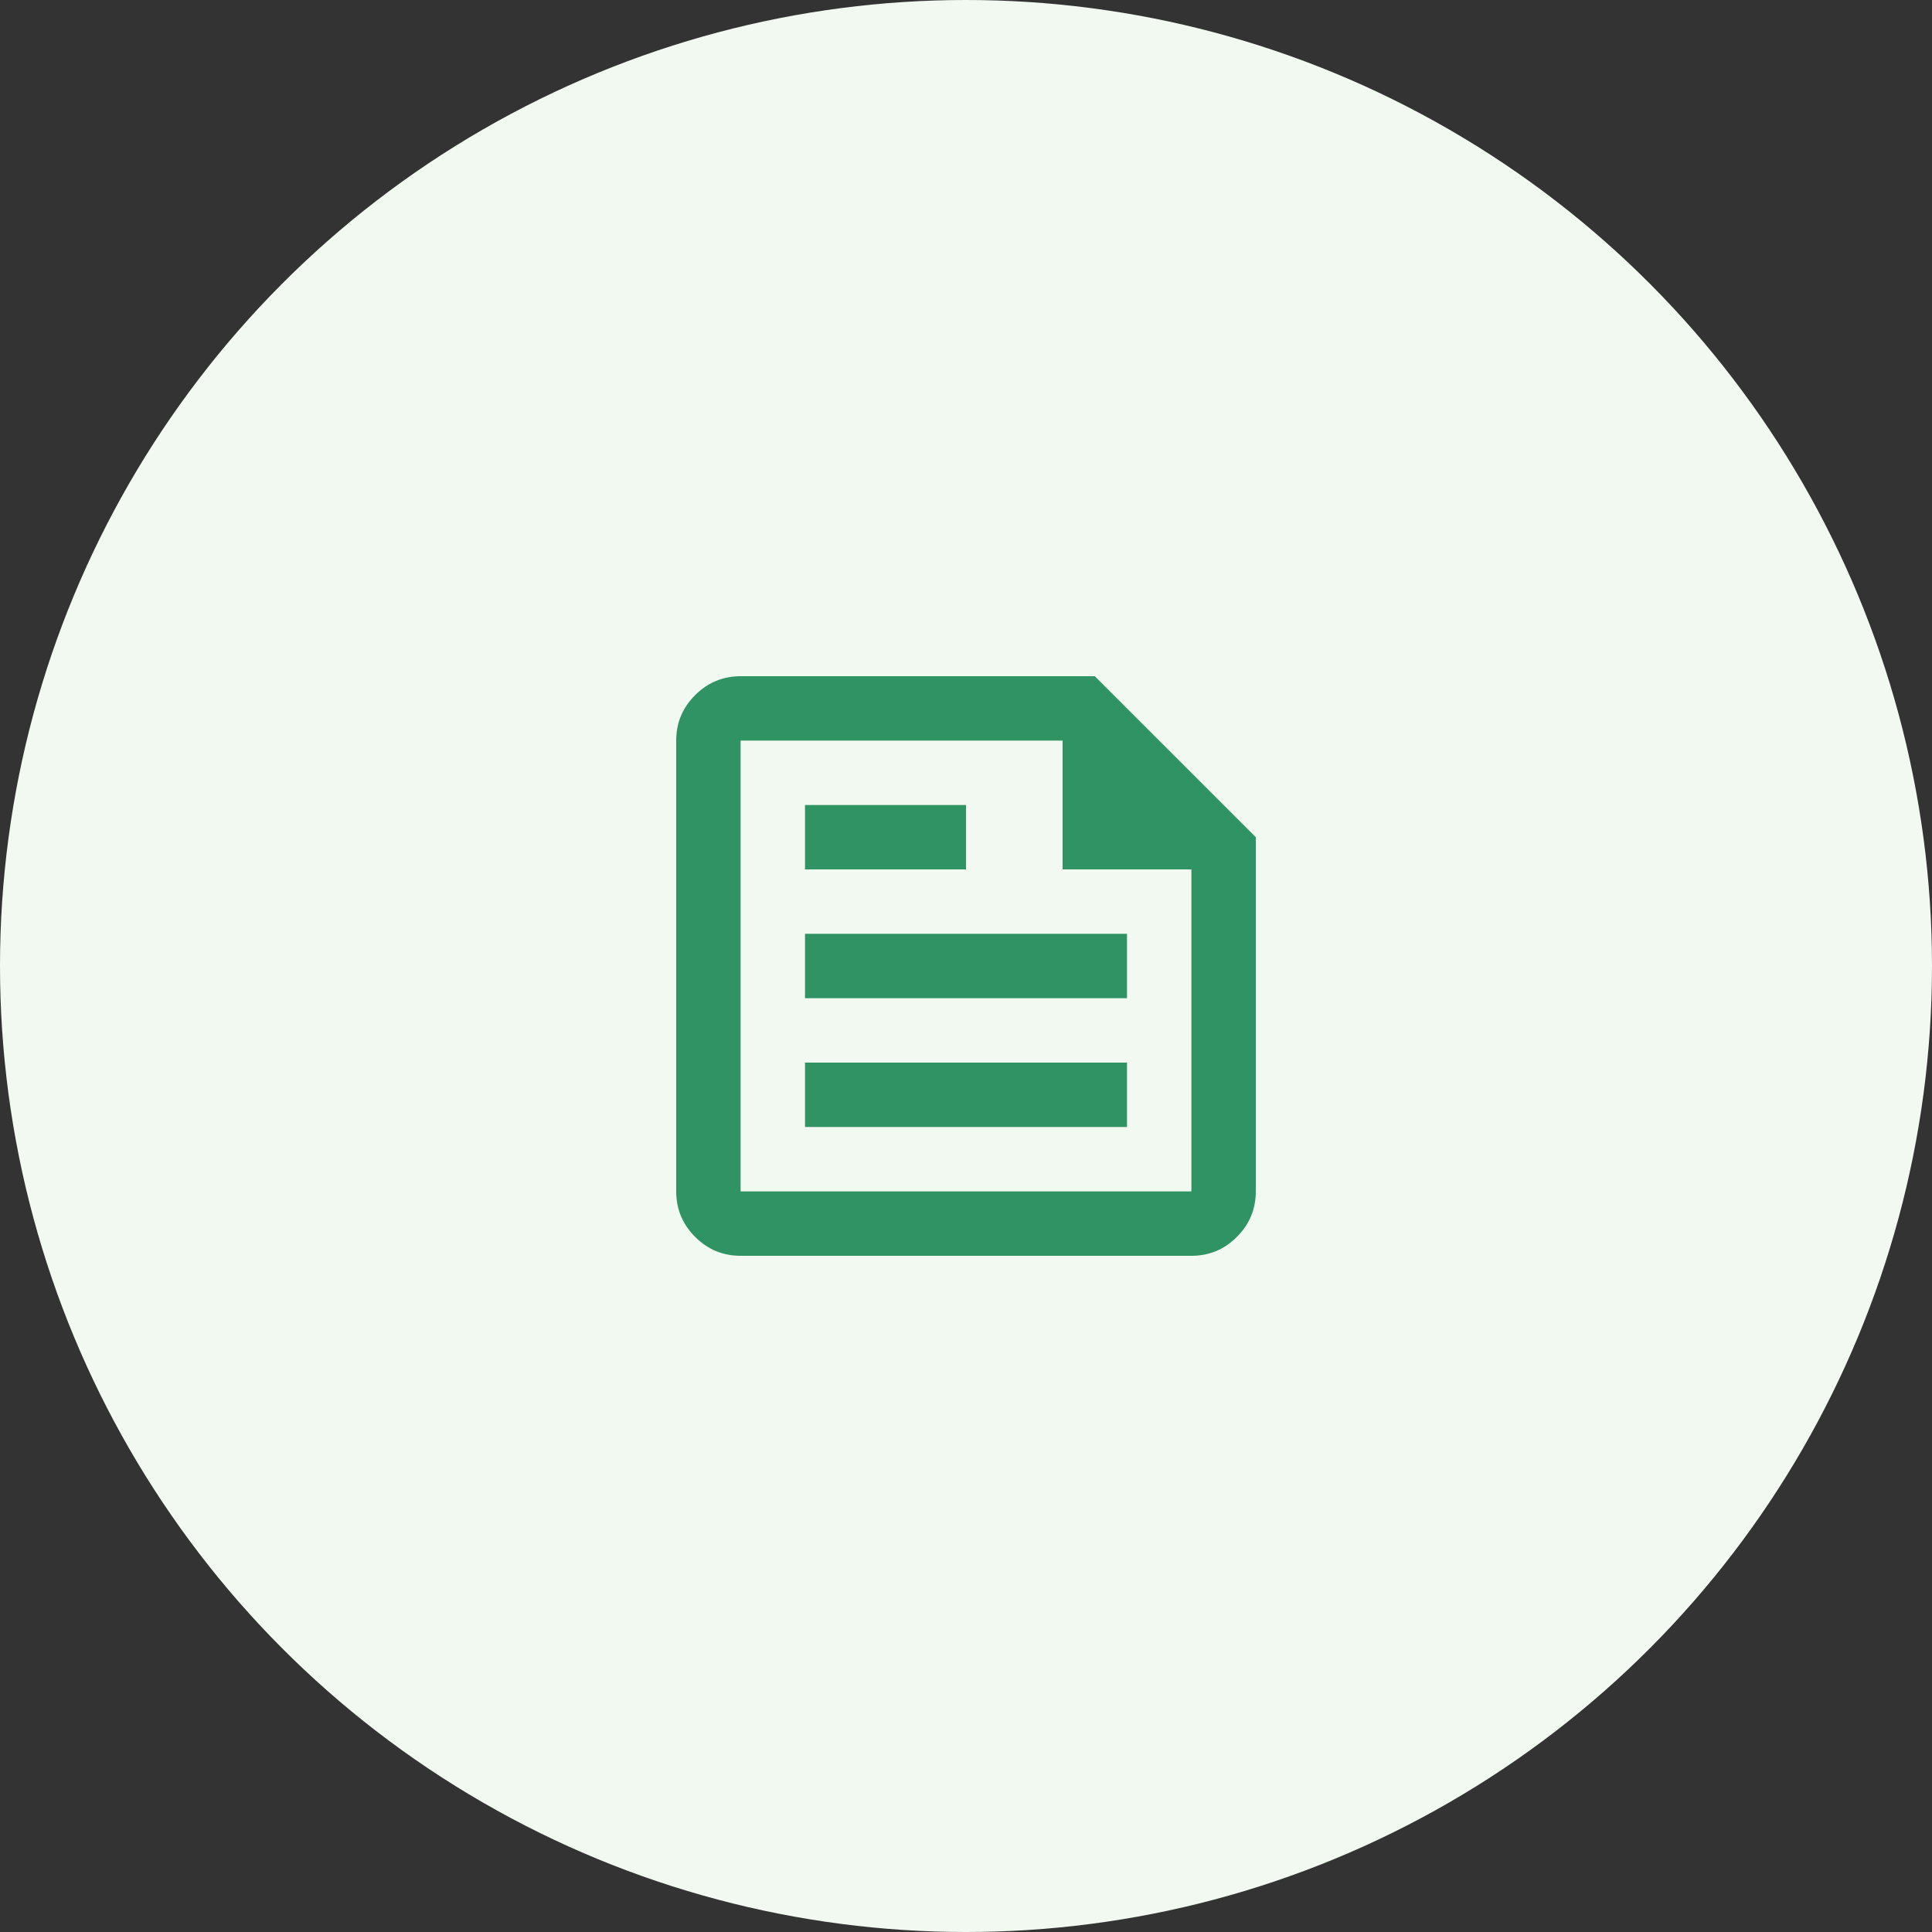
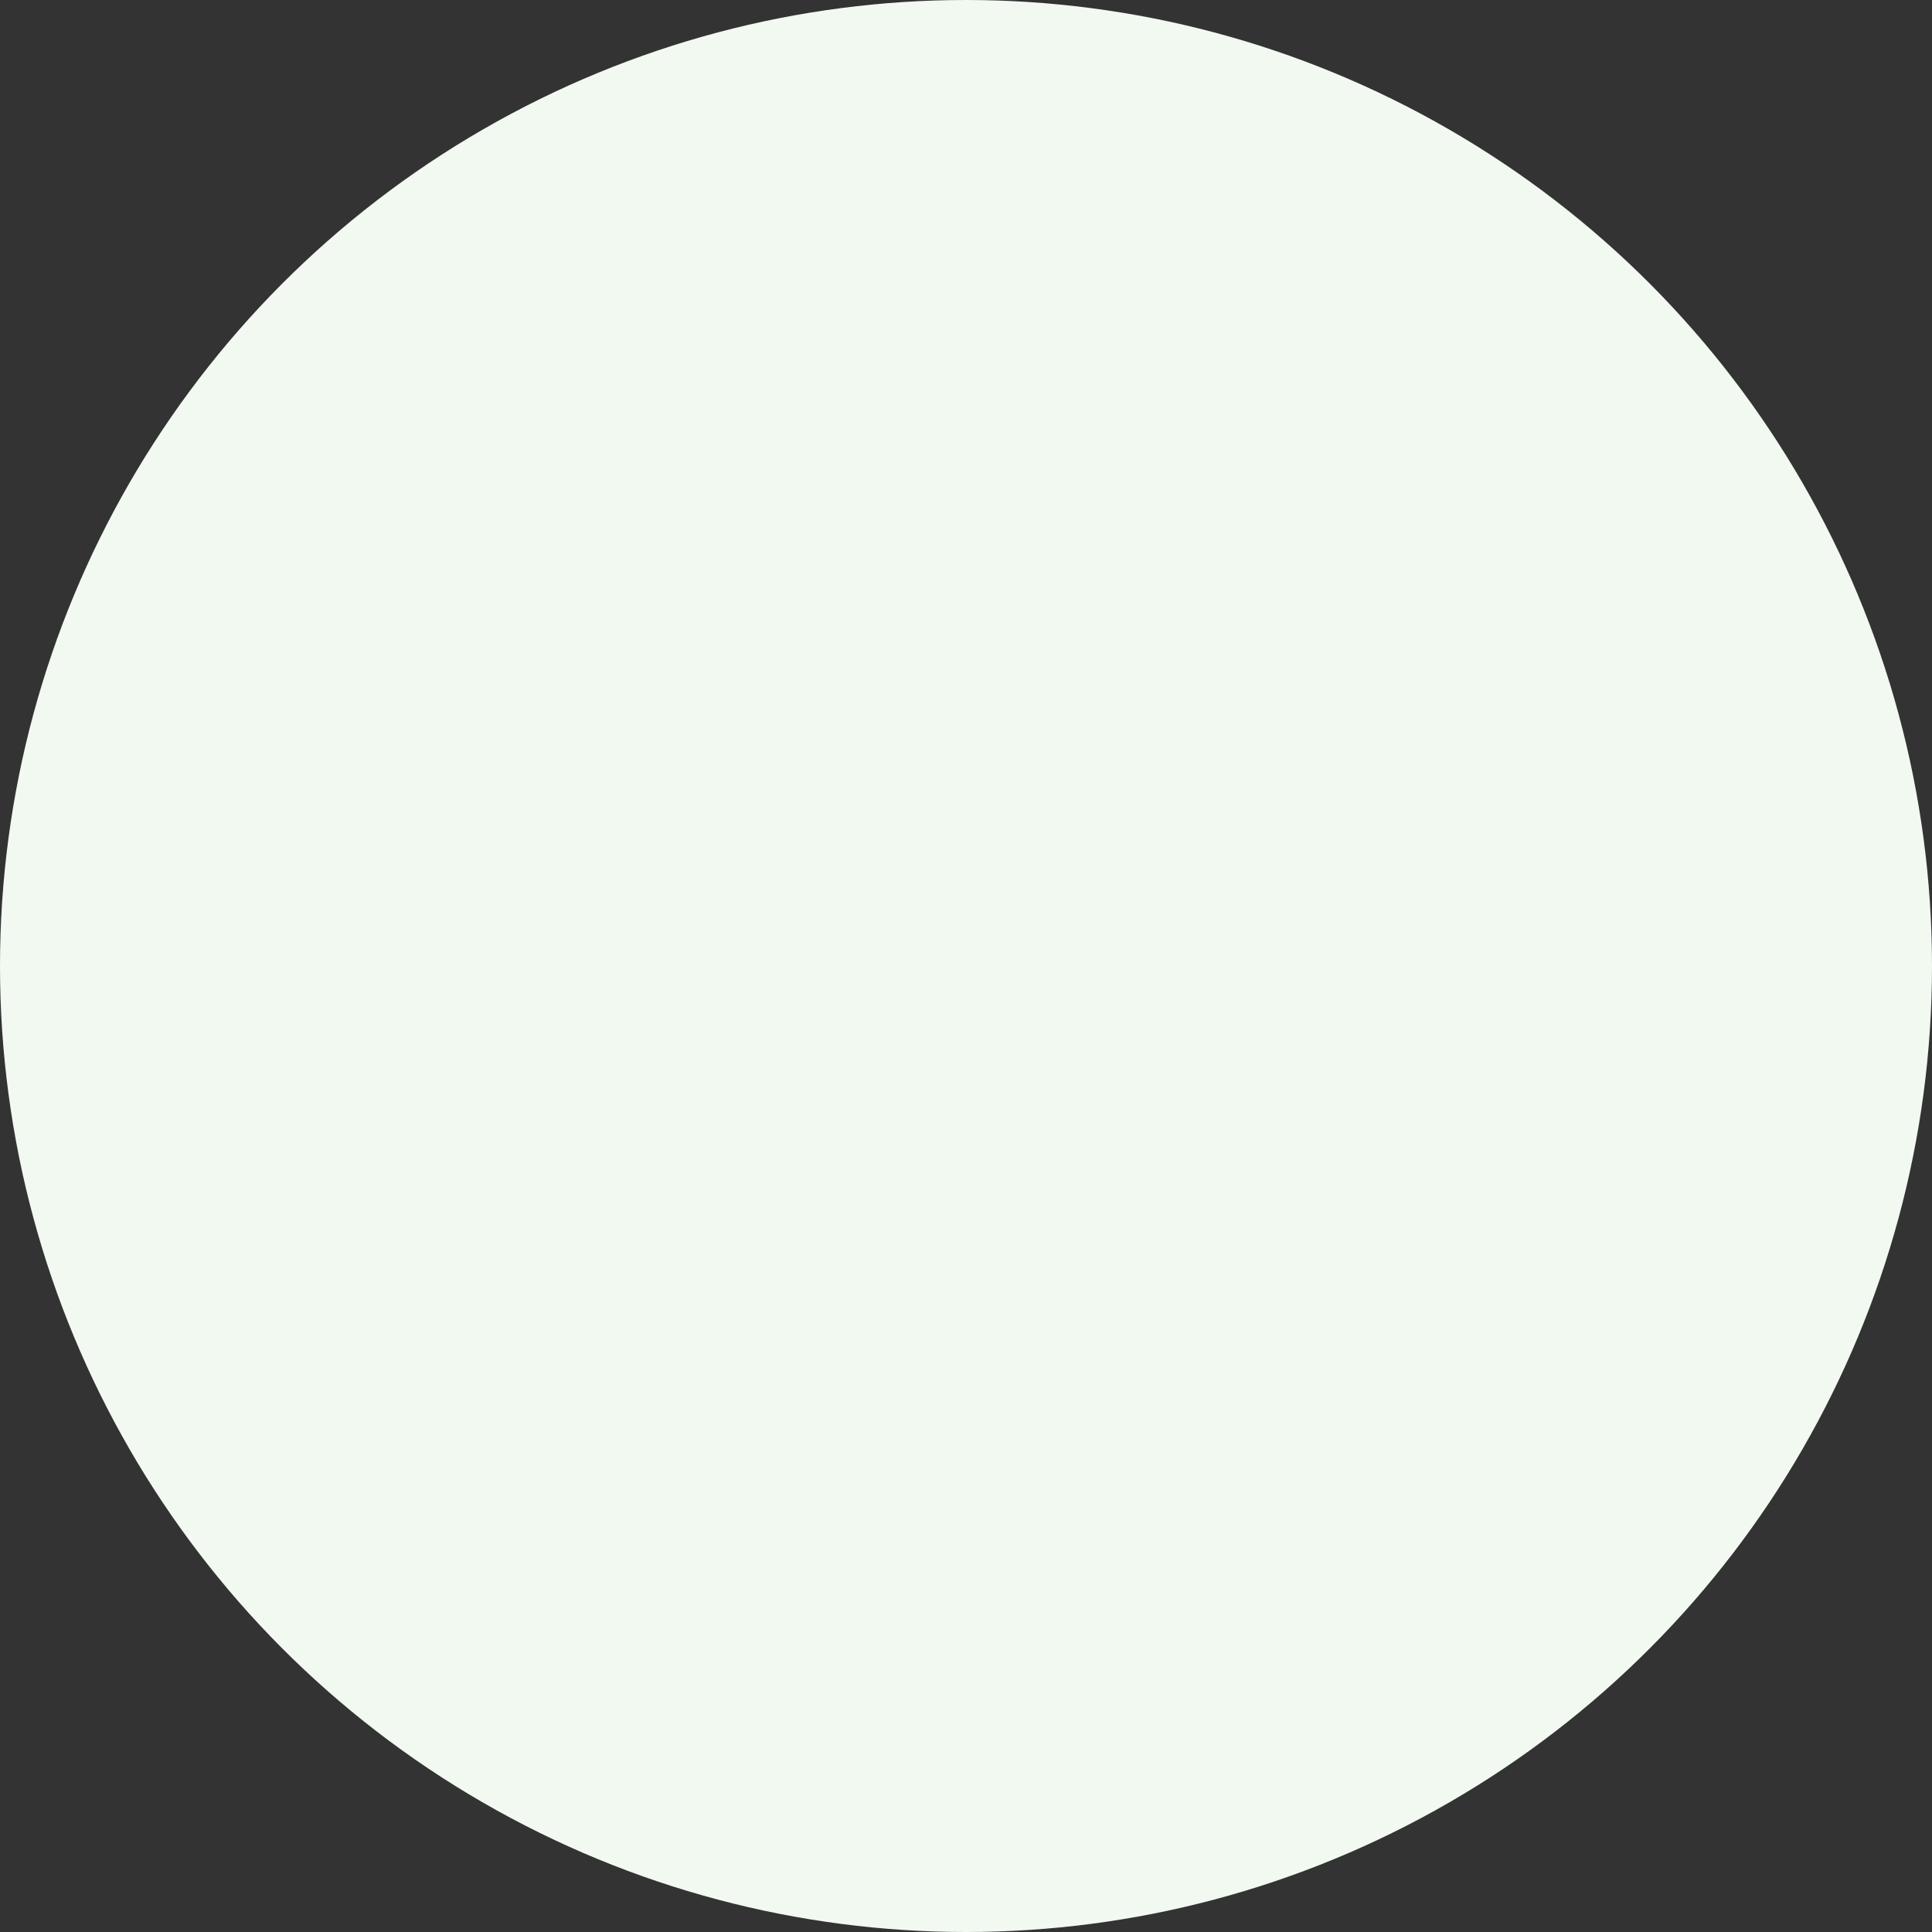
<svg xmlns="http://www.w3.org/2000/svg" width="60" height="60" viewBox="0 0 60 60" fill="none">
  <rect x="0" y="0" width="60" height="60" fill="#333333" stroke="none" />
  <circle cx="30" cy="30" r="30" fill="#F1F9F1" />
-   <path d="M23 39C22.45 39 21.979 38.804 21.588 38.413C21.197 38.022 21.001 37.551 21 37V23C21 22.45 21.196 21.979 21.588 21.588C21.98 21.197 22.451 21.001 23 21H34L39 26V37C39 37.55 38.804 38.021 38.413 38.413C38.022 38.805 37.551 39.001 37 39H23ZM23 37H37V27H33V23H23V37ZM25 35H35V33H25V35ZM25 27H30V25H25V27ZM25 31H35V29H25V31Z" fill="#2F9363" />
</svg>